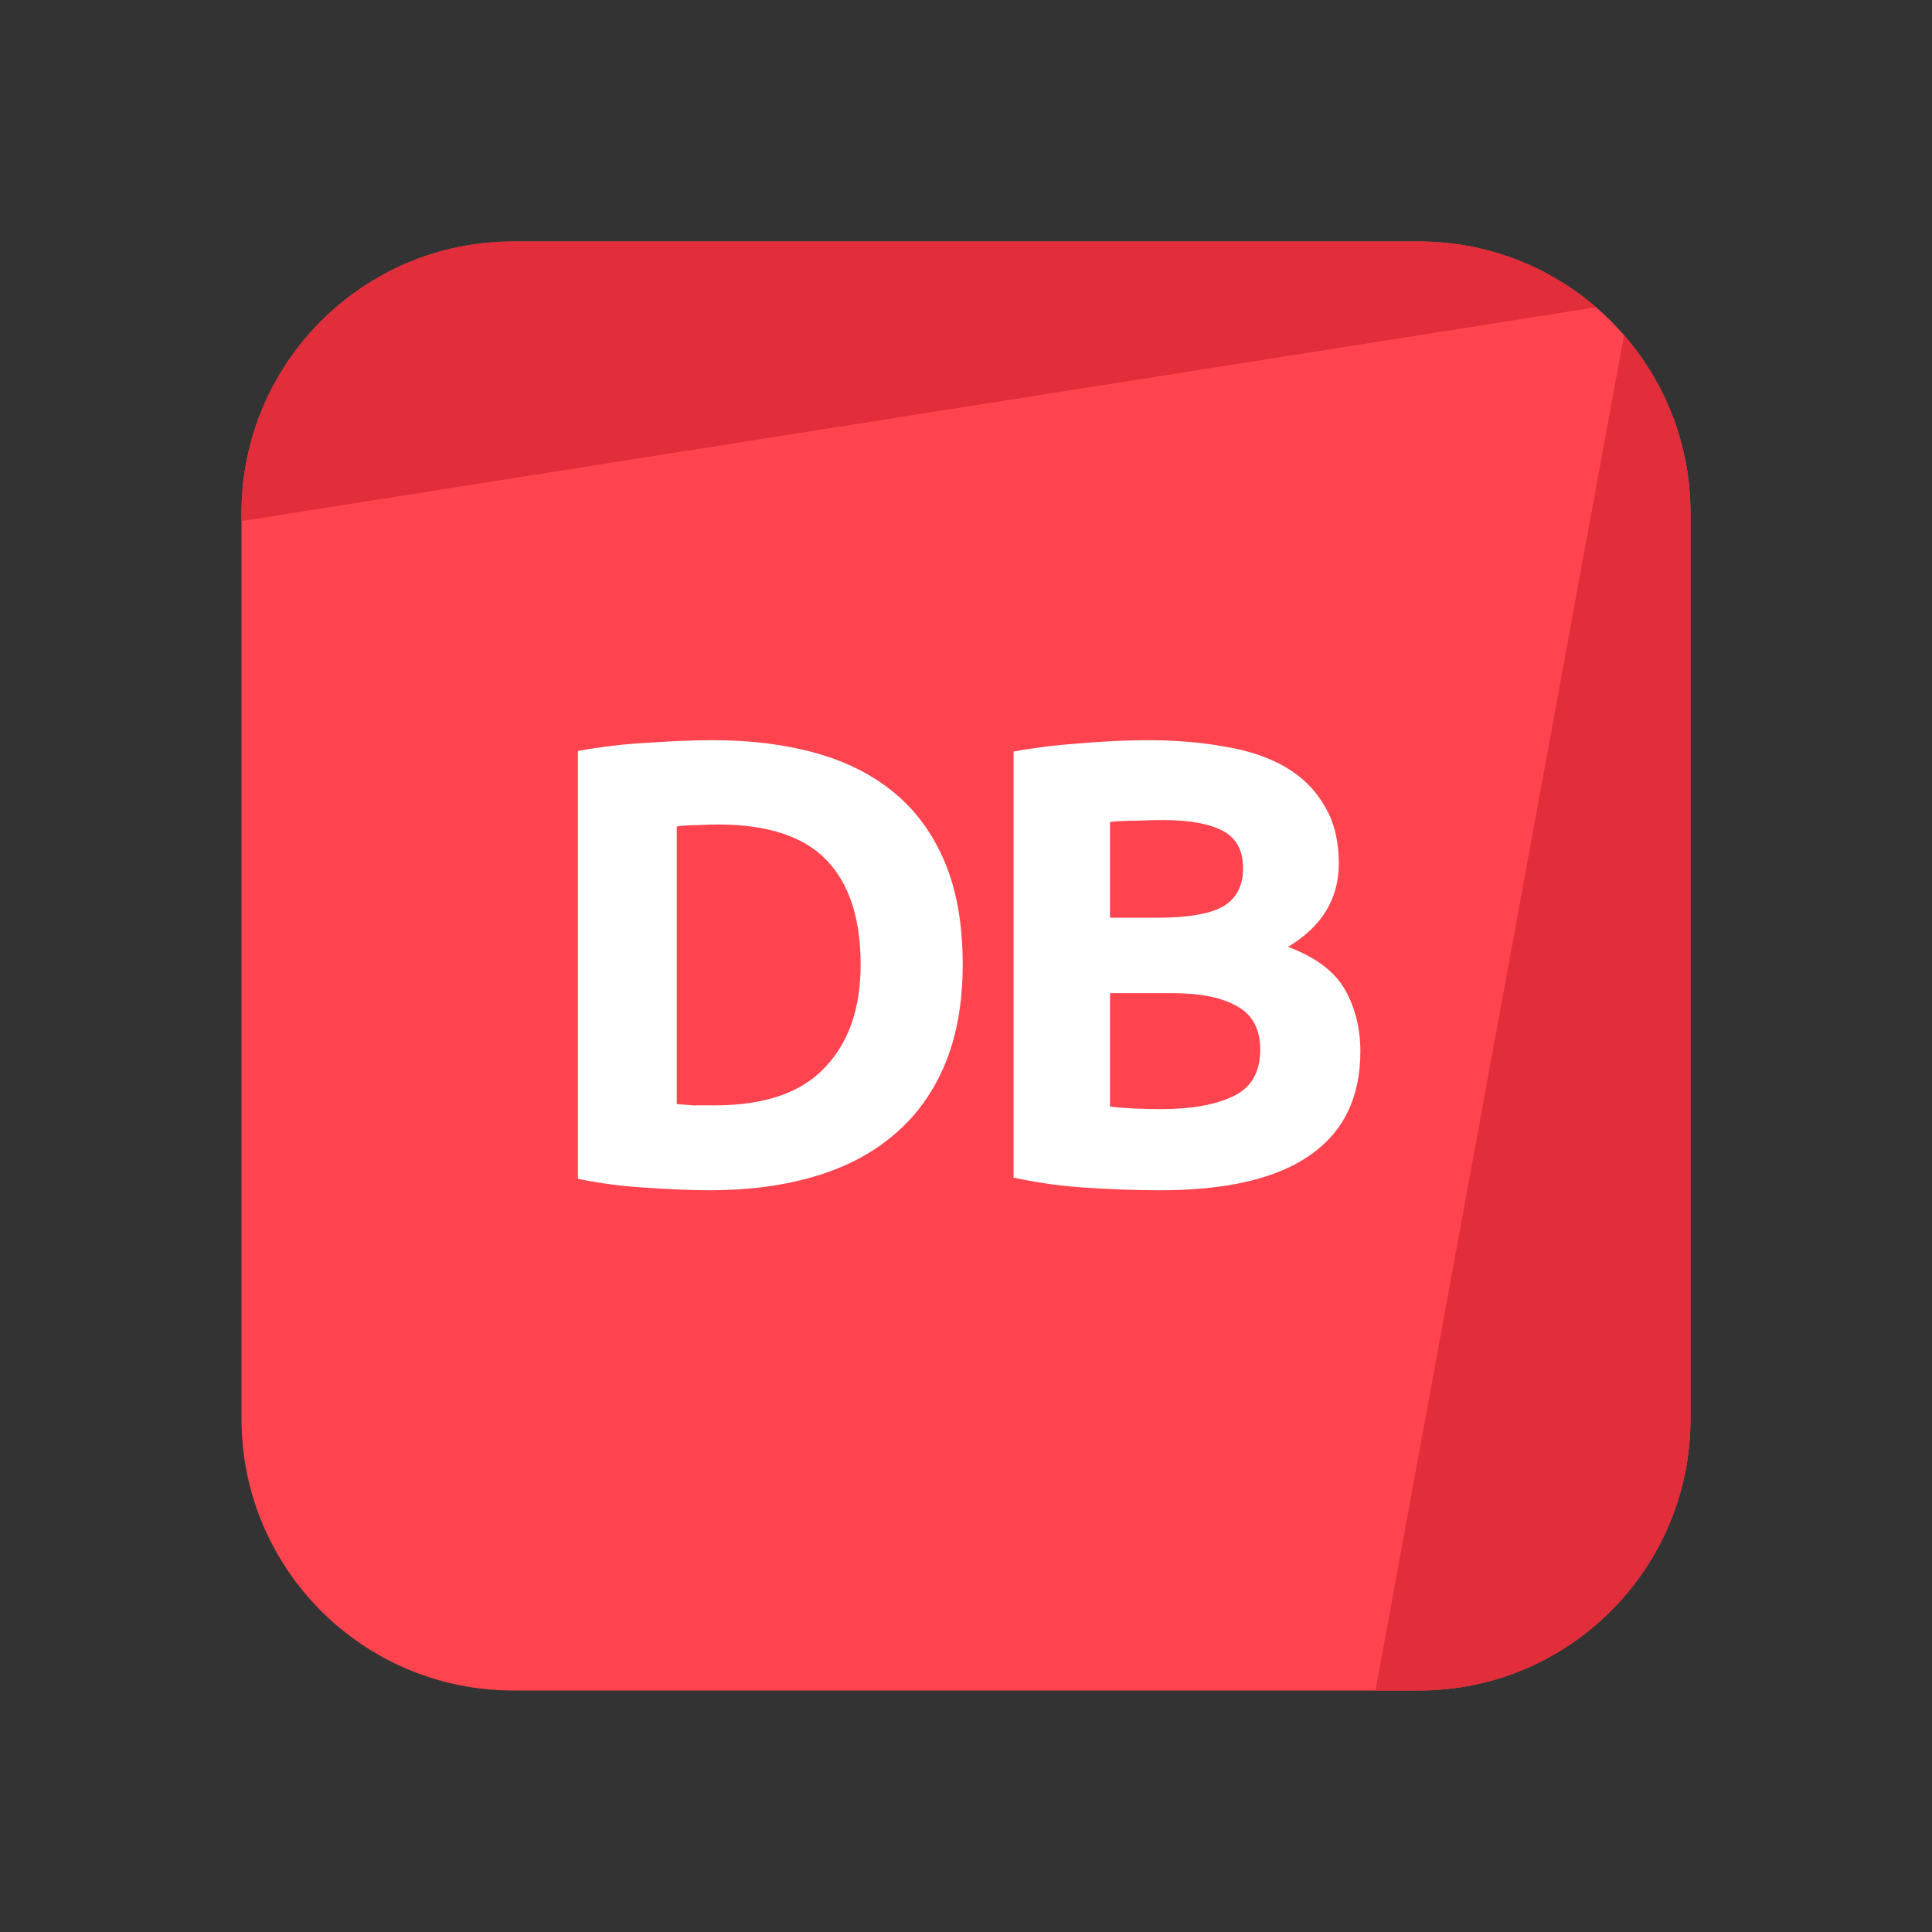
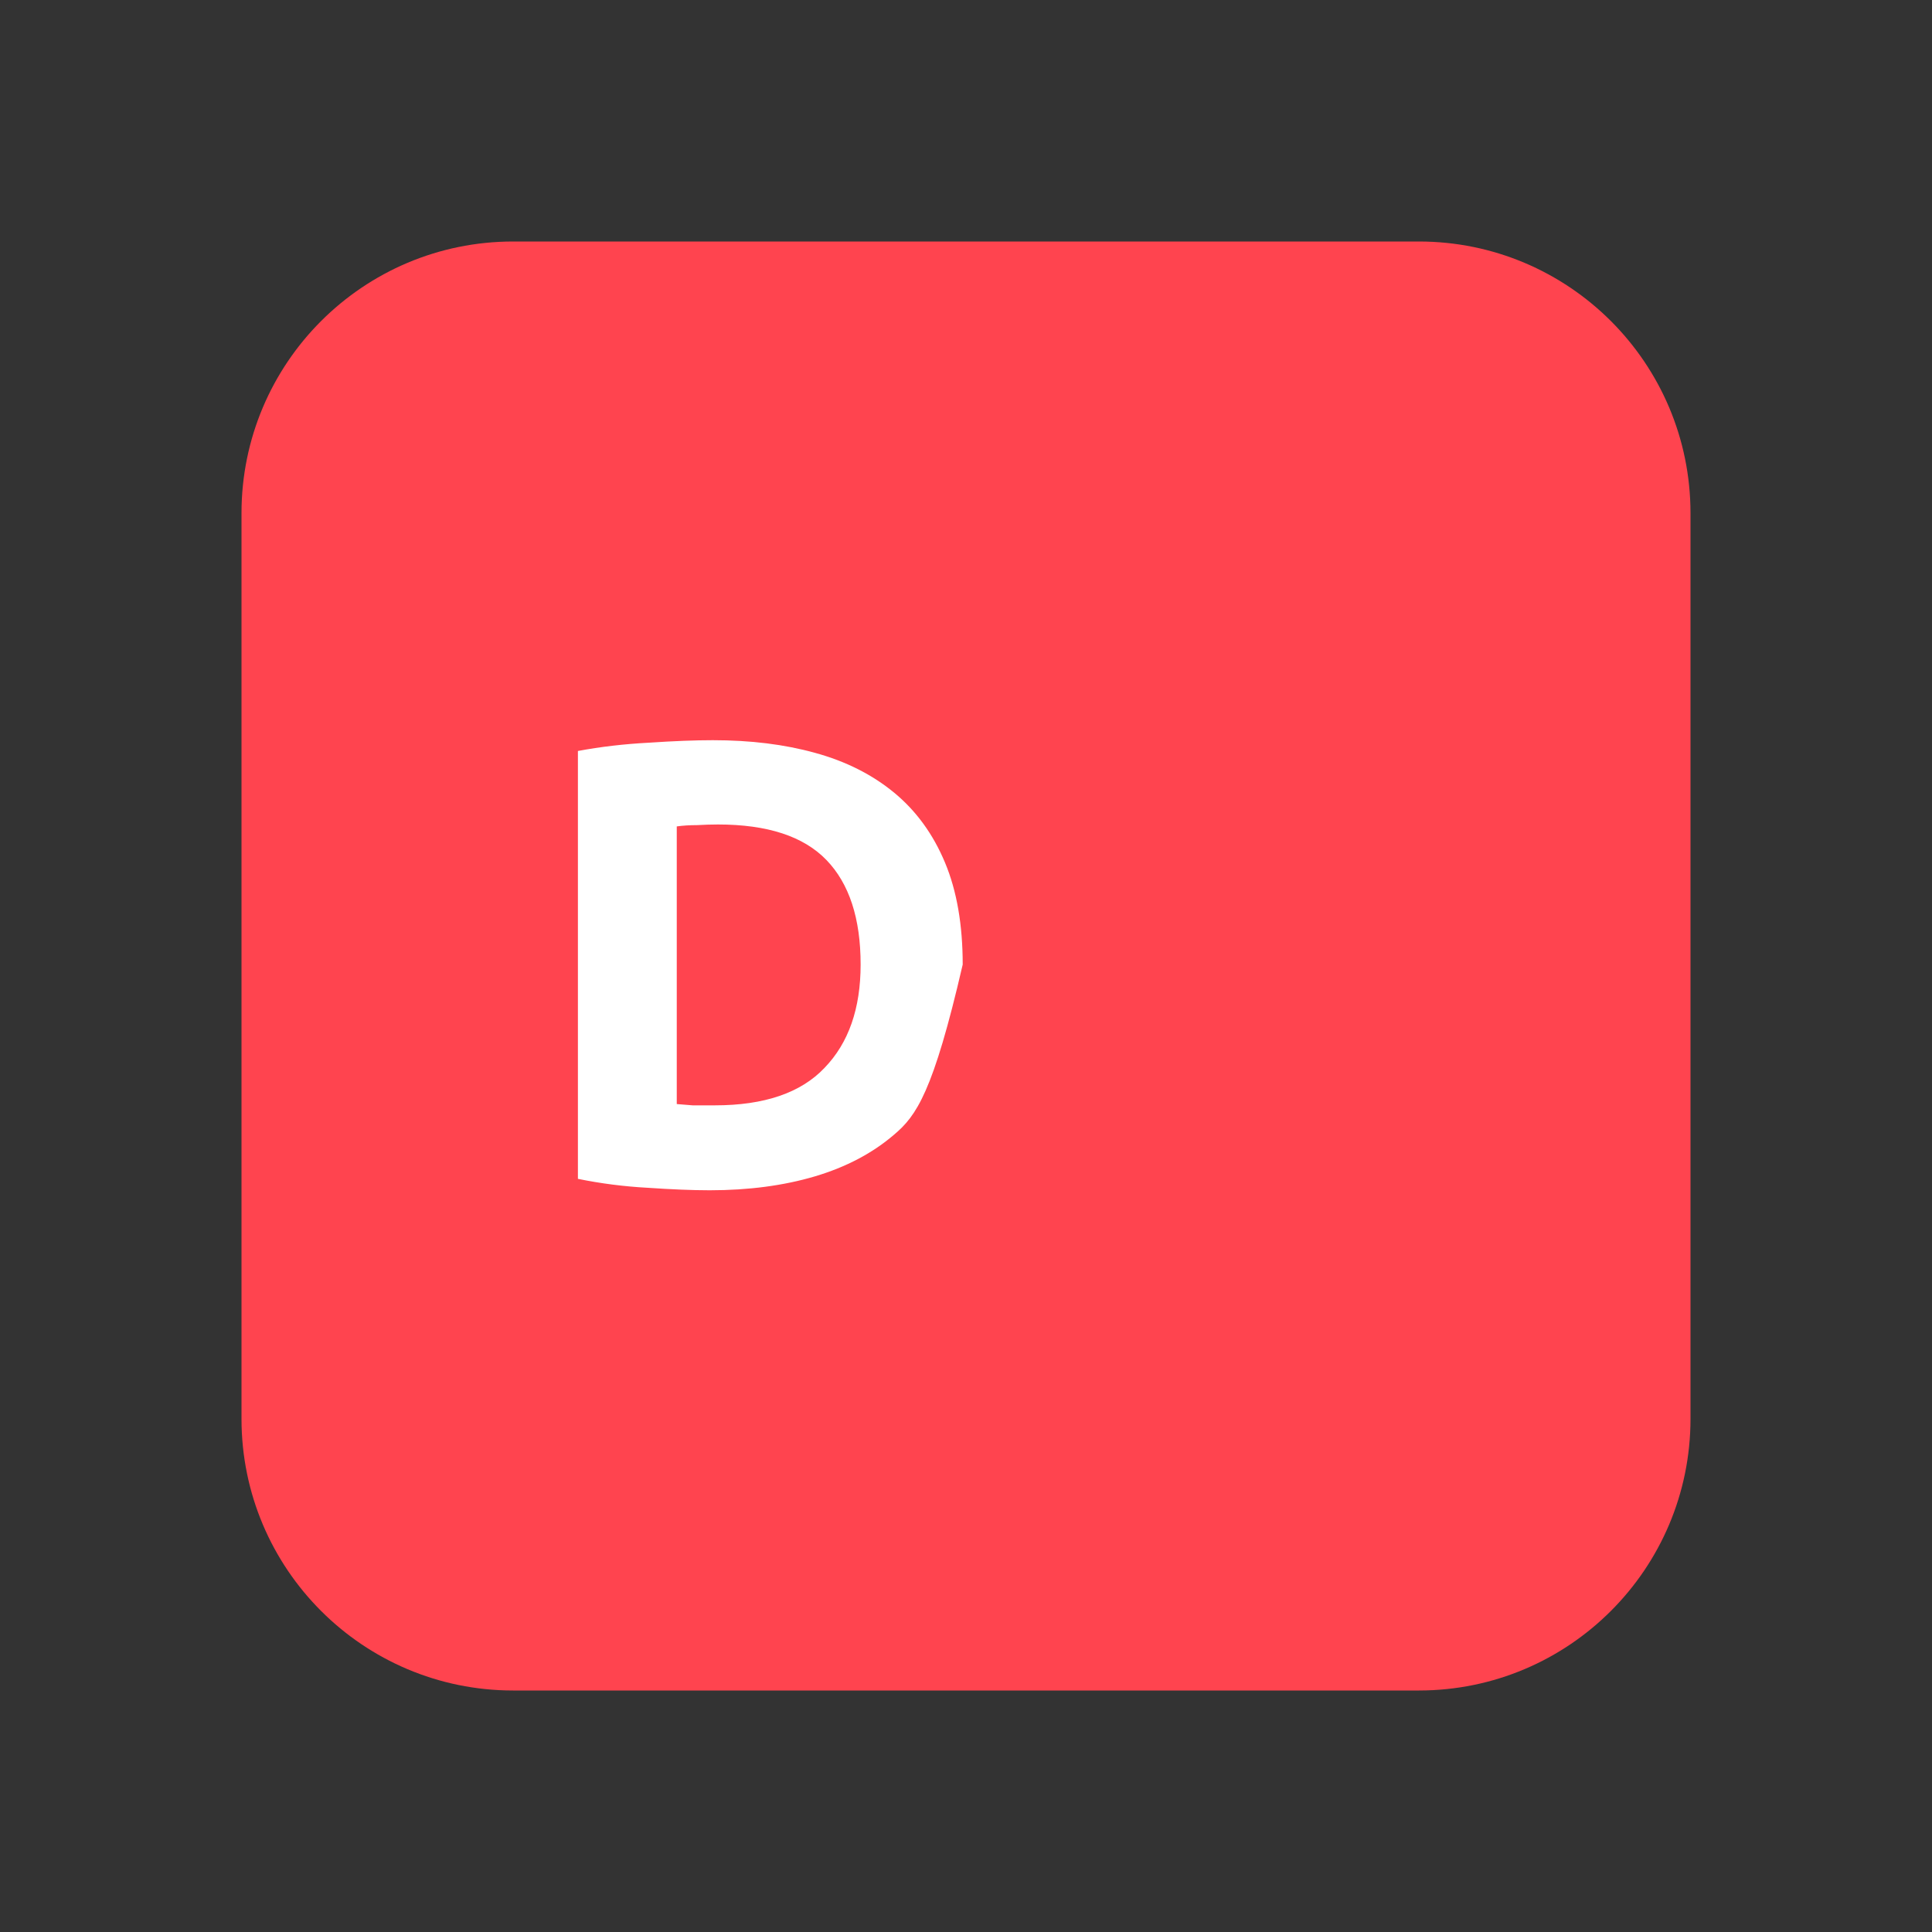
<svg xmlns="http://www.w3.org/2000/svg" width="24" height="24" viewBox="0 0 24 24" fill="none">
  <rect x="0" y="0" width="24" height="24" fill="#333333" stroke="none" />
  <path d="M3 6.375C3 4.511 4.511 3 6.375 3H17.625C19.489 3 21 4.511 21 6.375V17.625C21 19.489 19.489 21 17.625 21H6.375C4.511 21 3 19.489 3 17.625V6.375Z" fill="#FF444F" />
-   <path d="M6.375 3C4.511 3 3 4.511 3 6.375V6.473L19.827 3.817C19.236 3.308 18.466 3 17.625 3H6.375Z" fill="#E12E3A" />
-   <path d="M20.174 4.163L17.087 21L17.625 21C19.489 21 21 19.489 21 17.625V6.375C21 5.529 20.689 4.755 20.174 4.163Z" fill="#E12E3A" />
-   <path d="M8.407 13.715C8.465 13.72 8.531 13.726 8.604 13.731C8.683 13.731 8.775 13.731 8.88 13.731C9.494 13.731 9.948 13.576 10.242 13.266C10.542 12.956 10.691 12.528 10.691 11.982C10.691 11.41 10.55 10.977 10.266 10.683C9.982 10.389 9.534 10.242 8.919 10.242C8.835 10.242 8.749 10.245 8.659 10.25C8.57 10.25 8.486 10.255 8.407 10.266V13.715ZM11.959 11.982C11.959 12.455 11.886 12.867 11.739 13.219C11.592 13.571 11.382 13.862 11.109 14.093C10.841 14.324 10.513 14.497 10.124 14.613C9.736 14.728 9.3 14.786 8.817 14.786C8.596 14.786 8.339 14.775 8.045 14.755C7.751 14.739 7.462 14.702 7.179 14.644V9.329C7.462 9.276 7.756 9.242 8.061 9.226C8.371 9.205 8.636 9.195 8.856 9.195C9.324 9.195 9.746 9.247 10.124 9.352C10.508 9.457 10.836 9.623 11.109 9.848C11.382 10.074 11.592 10.363 11.739 10.715C11.886 11.066 11.959 11.489 11.959 11.982Z" fill="white" />
-   <path d="M14.411 14.786C14.111 14.786 13.812 14.775 13.513 14.755C13.219 14.739 12.912 14.697 12.591 14.629V9.336C12.844 9.289 13.119 9.255 13.418 9.234C13.718 9.208 13.996 9.195 14.253 9.195C14.6 9.195 14.917 9.221 15.206 9.273C15.5 9.321 15.752 9.405 15.962 9.525C16.172 9.646 16.335 9.806 16.45 10.006C16.571 10.2 16.631 10.442 16.631 10.73C16.631 11.166 16.421 11.51 16.001 11.762C16.348 11.893 16.584 12.072 16.71 12.297C16.836 12.523 16.899 12.778 16.899 13.061C16.899 13.634 16.689 14.064 16.269 14.353C15.854 14.642 15.235 14.786 14.411 14.786ZM13.789 12.337V13.746C13.878 13.757 13.975 13.765 14.08 13.77C14.185 13.775 14.3 13.778 14.426 13.778C14.794 13.778 15.091 13.726 15.316 13.62C15.542 13.515 15.655 13.321 15.655 13.038C15.655 12.786 15.56 12.607 15.371 12.502C15.182 12.392 14.912 12.337 14.56 12.337H13.789ZM13.789 11.4H14.387C14.765 11.4 15.035 11.352 15.198 11.258C15.361 11.158 15.442 11.001 15.442 10.786C15.442 10.565 15.358 10.41 15.19 10.321C15.022 10.232 14.775 10.187 14.45 10.187C14.345 10.187 14.232 10.19 14.111 10.195C13.991 10.195 13.883 10.2 13.789 10.211V11.4Z" fill="white" />
+   <path d="M8.407 13.715C8.465 13.72 8.531 13.726 8.604 13.731C8.683 13.731 8.775 13.731 8.88 13.731C9.494 13.731 9.948 13.576 10.242 13.266C10.542 12.956 10.691 12.528 10.691 11.982C10.691 11.41 10.55 10.977 10.266 10.683C9.982 10.389 9.534 10.242 8.919 10.242C8.835 10.242 8.749 10.245 8.659 10.25C8.57 10.25 8.486 10.255 8.407 10.266V13.715ZM11.959 11.982C11.592 13.571 11.382 13.862 11.109 14.093C10.841 14.324 10.513 14.497 10.124 14.613C9.736 14.728 9.3 14.786 8.817 14.786C8.596 14.786 8.339 14.775 8.045 14.755C7.751 14.739 7.462 14.702 7.179 14.644V9.329C7.462 9.276 7.756 9.242 8.061 9.226C8.371 9.205 8.636 9.195 8.856 9.195C9.324 9.195 9.746 9.247 10.124 9.352C10.508 9.457 10.836 9.623 11.109 9.848C11.382 10.074 11.592 10.363 11.739 10.715C11.886 11.066 11.959 11.489 11.959 11.982Z" fill="white" />
</svg>